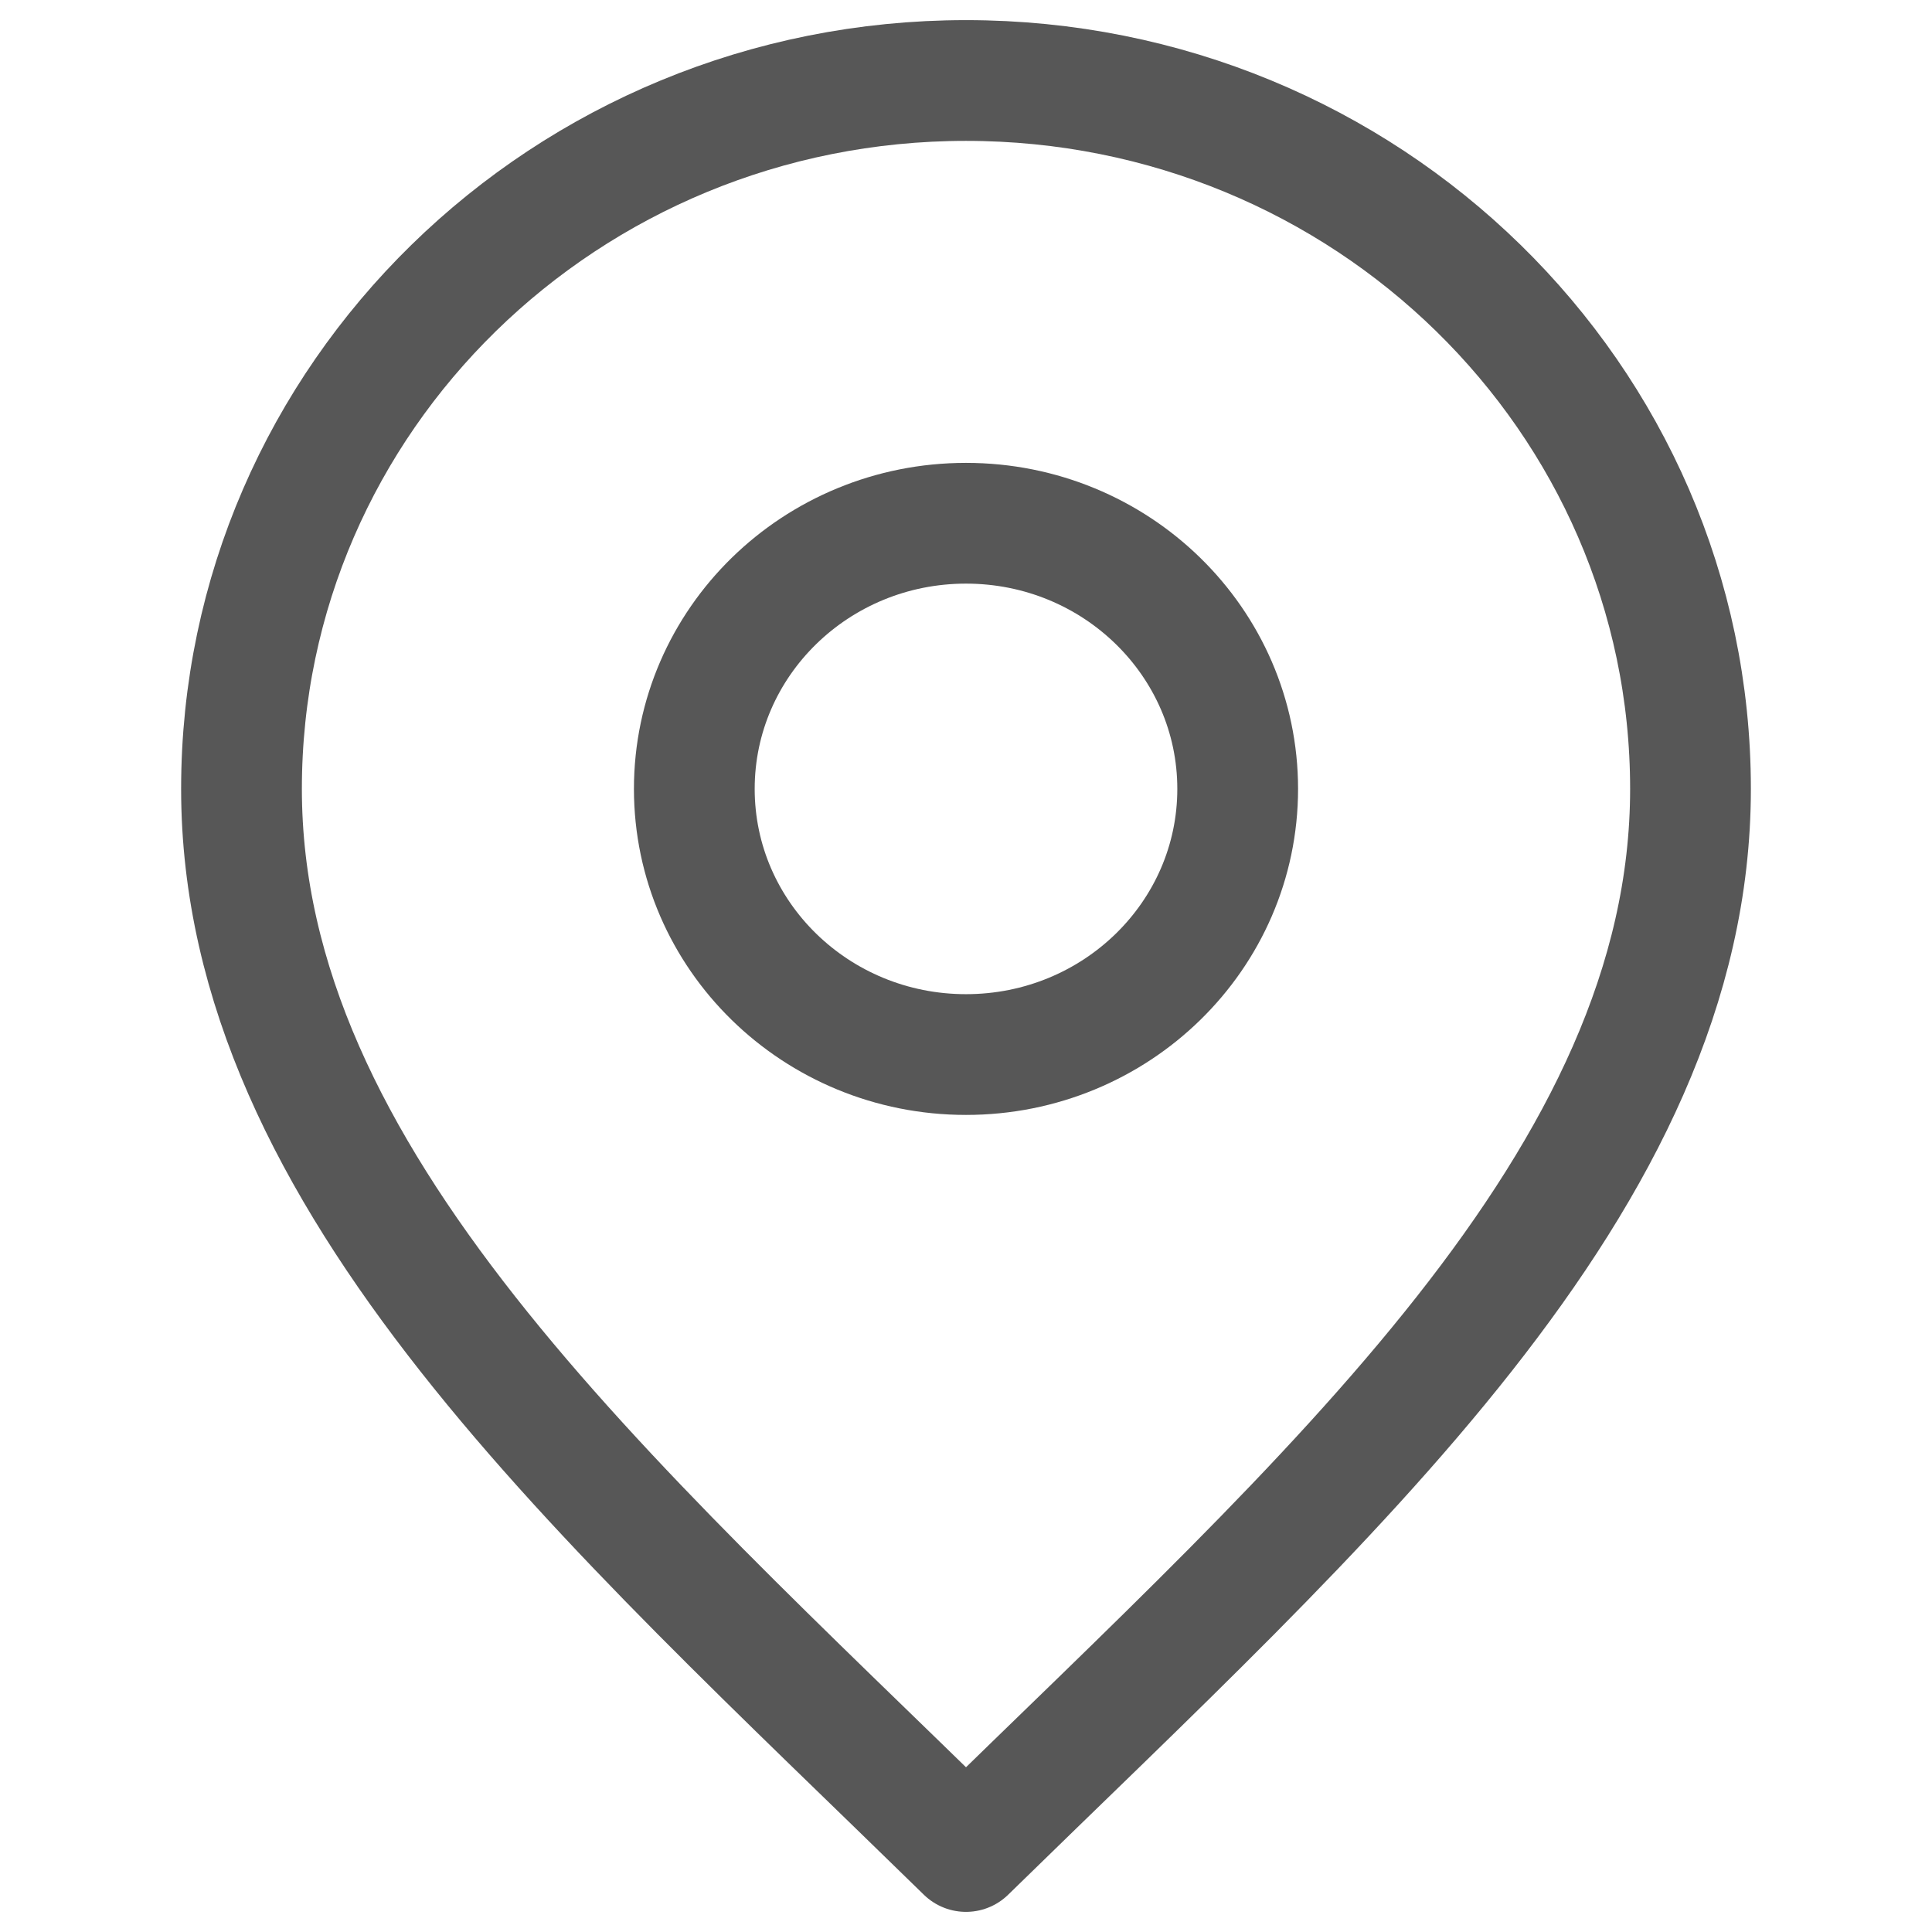
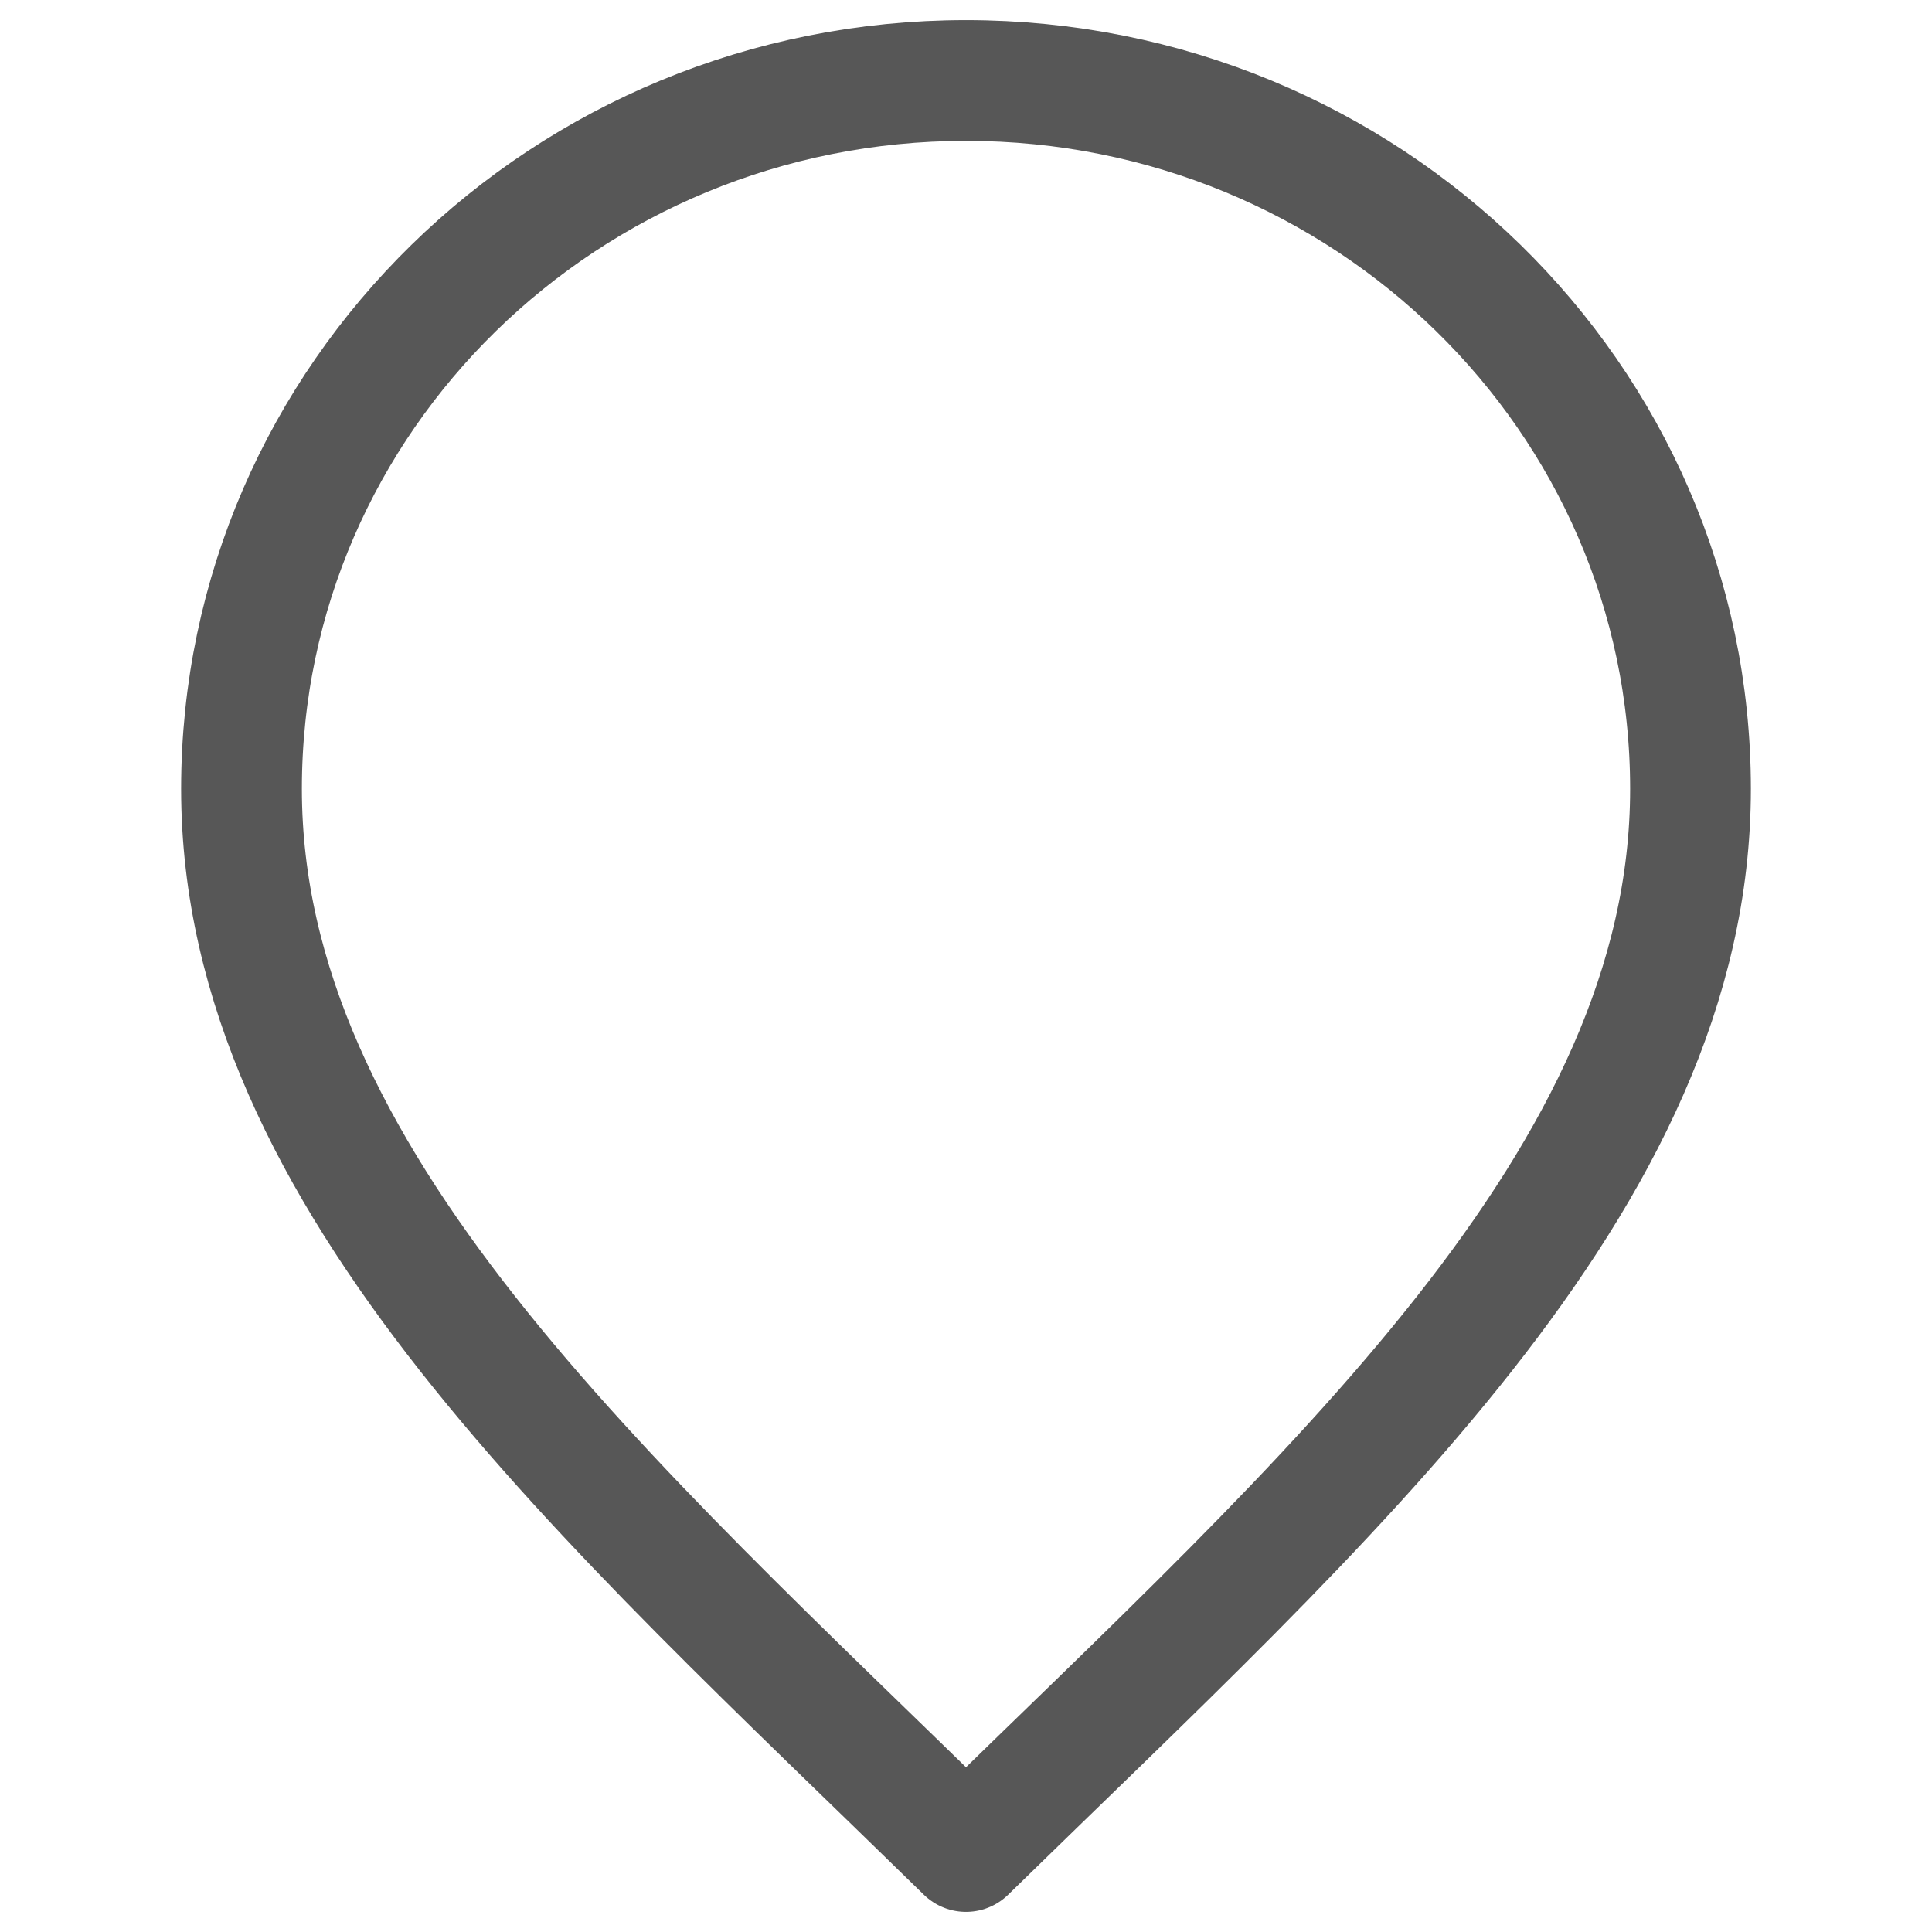
<svg xmlns="http://www.w3.org/2000/svg" width="24" height="24" viewBox="0 0 24 24" fill="none">
-   <path d="M12 13.1C13.864 13.1 15.375 11.623 15.375 9.8C15.375 7.977 13.864 6.5 12 6.5C10.136 6.5 8.625 7.977 8.625 9.8C8.625 11.623 10.136 13.1 12 13.1Z" stroke="#575757" stroke-width="1.5" stroke-linecap="round" stroke-linejoin="round" />
  <path d="M12 23C16.5 18.6 21 14.66 21 9.8C21 4.94 16.971 1 12 1C7.029 1 3 4.94 3 9.8C3 14.66 7.5 18.6 12 23Z" stroke="#575757" stroke-width="1.5" stroke-linecap="round" stroke-linejoin="round" />
</svg>